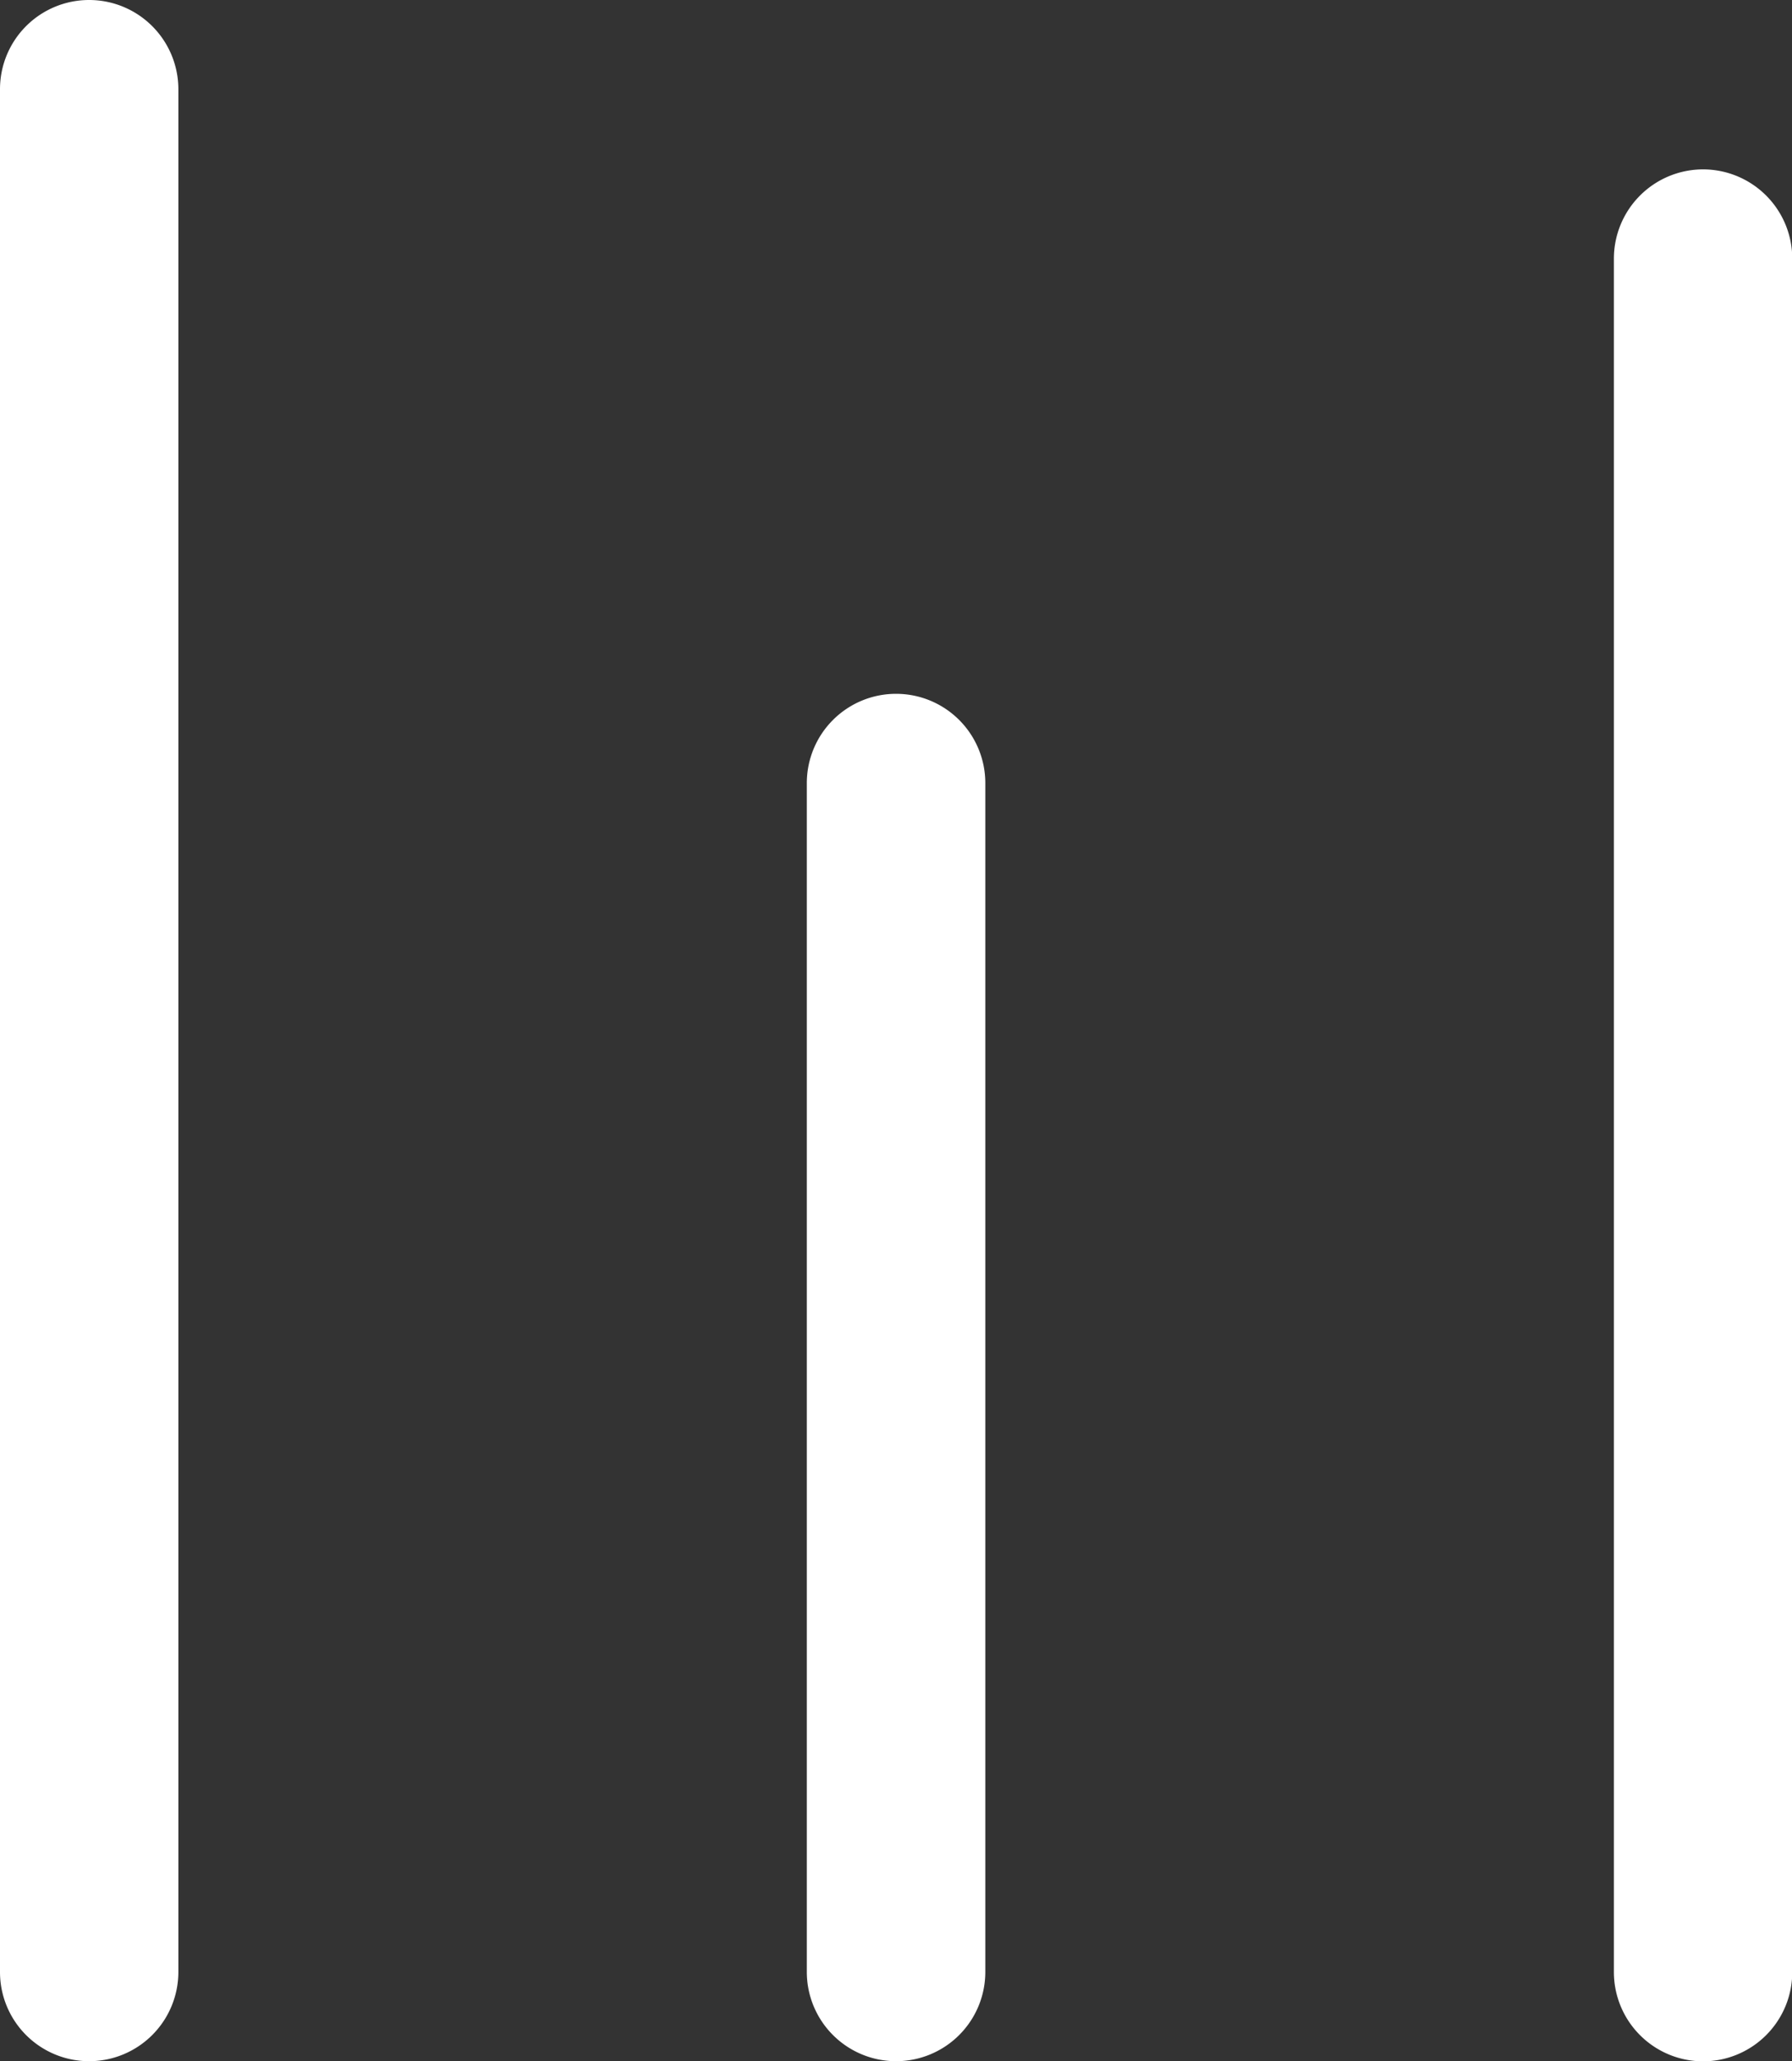
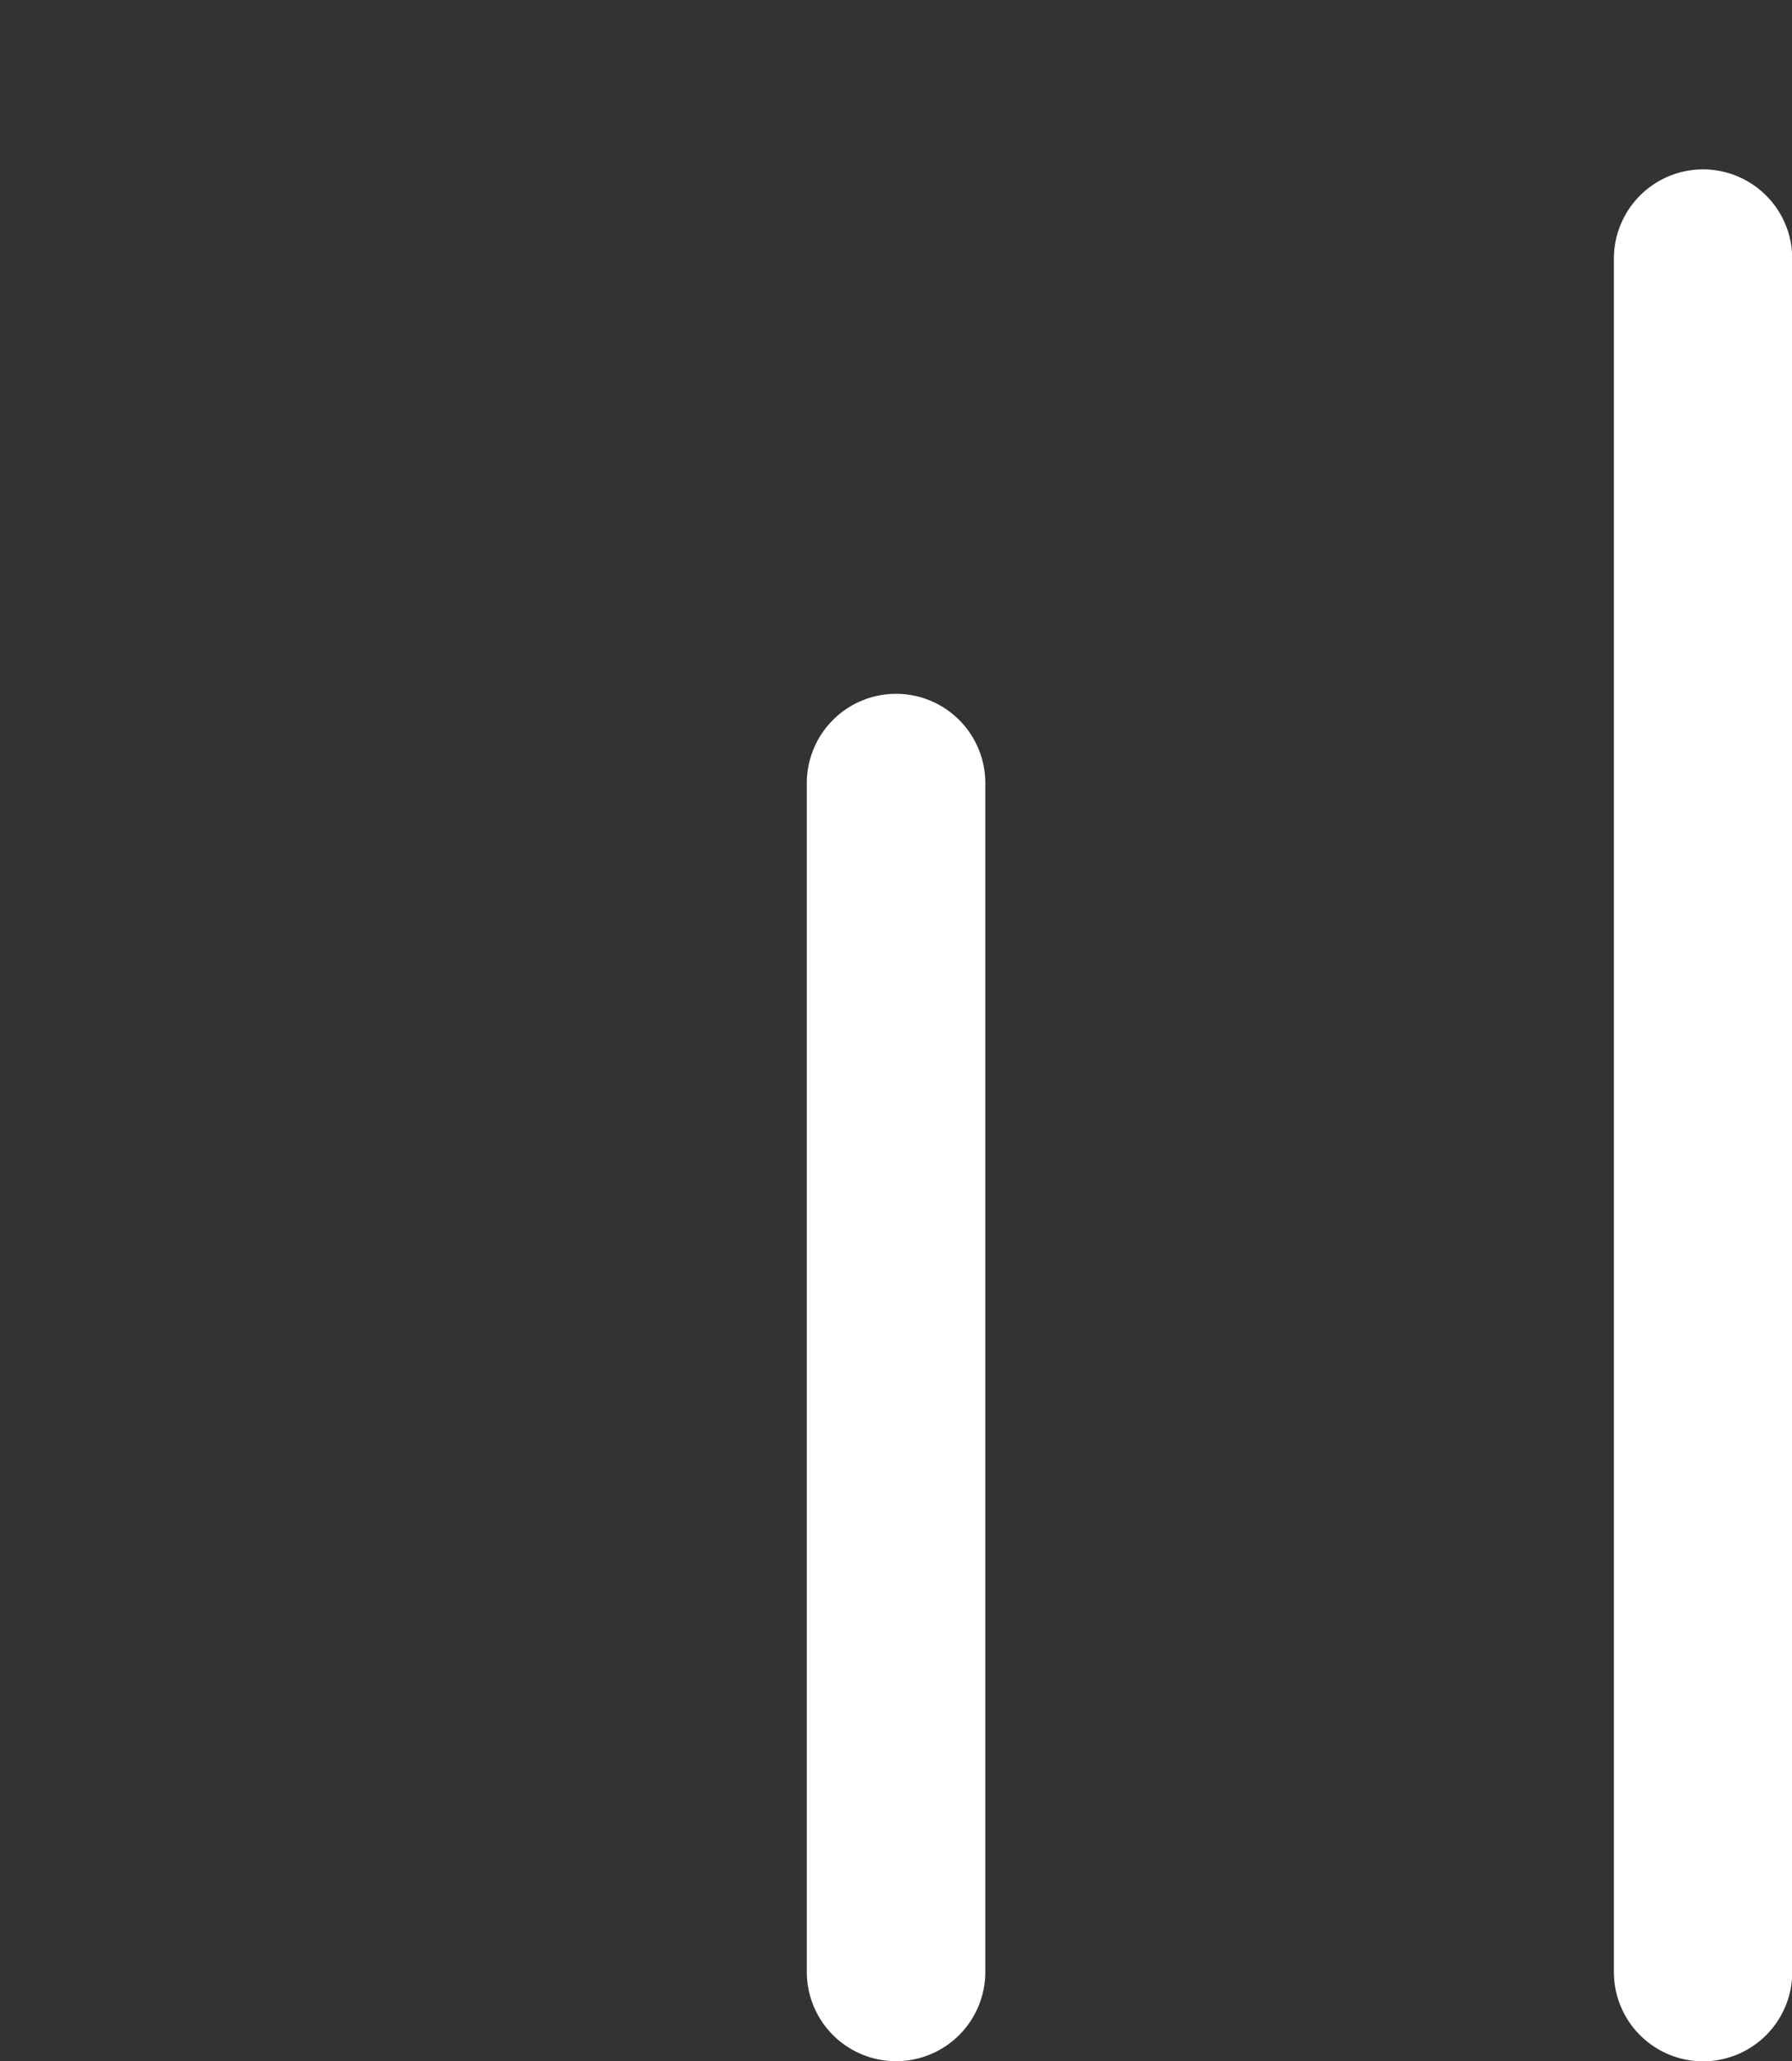
<svg xmlns="http://www.w3.org/2000/svg" width="13.633" height="15.674" viewBox="0 0 13.633 15.674">
  <rect x="0" y="0" width="13.633" height="15.674" fill="#333333" stroke="none" />
  <defs>
    <style>.a{fill:#fff;}</style>
  </defs>
-   <path class="a" d="M400.572,393.126h0a.679.679,0,0,1,.679.679v14.316a.679.679,0,0,1-.679.679h0a.678.678,0,0,1-.678-.679V393.8A.678.678,0,0,1,400.572,393.126Z" transform="translate(-399.894 -393.126)" />
  <path class="a" d="M408.285,399.755h0a.679.679,0,0,1,.679.679v9.04a.679.679,0,0,1-.679.679h0a.679.679,0,0,1-.679-.679v-9.04A.679.679,0,0,1,408.285,399.755Z" transform="translate(-401.468 -394.479)" />
  <path class="a" d="M416,394.744h0a.679.679,0,0,1,.678.679v13.029a.679.679,0,0,1-.678.679h0a.679.679,0,0,1-.679-.679V395.423A.679.679,0,0,1,416,394.744Z" transform="translate(-403.043 -393.456)" />
</svg>